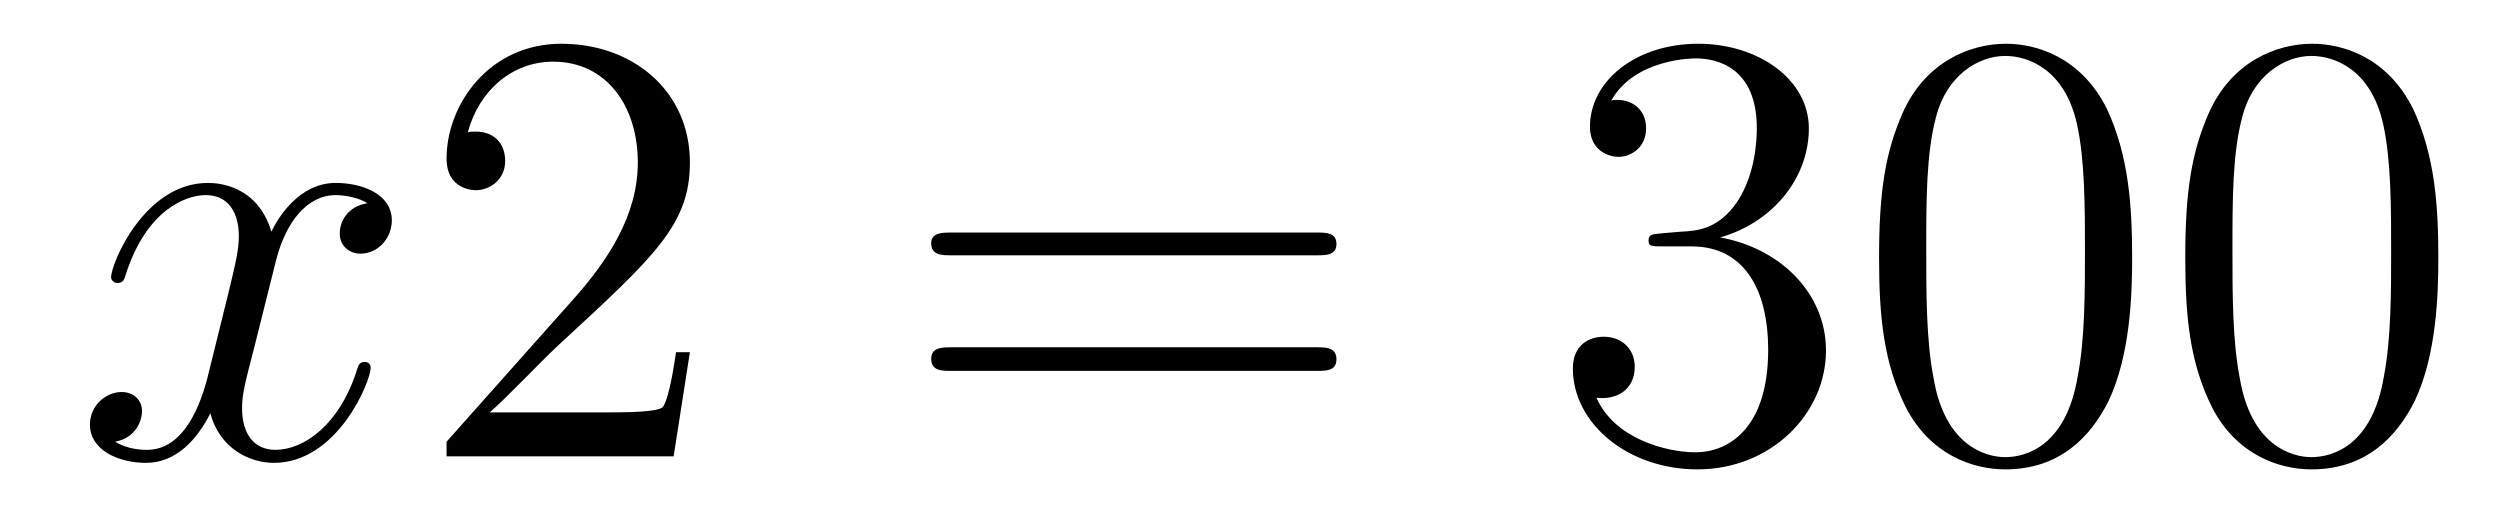
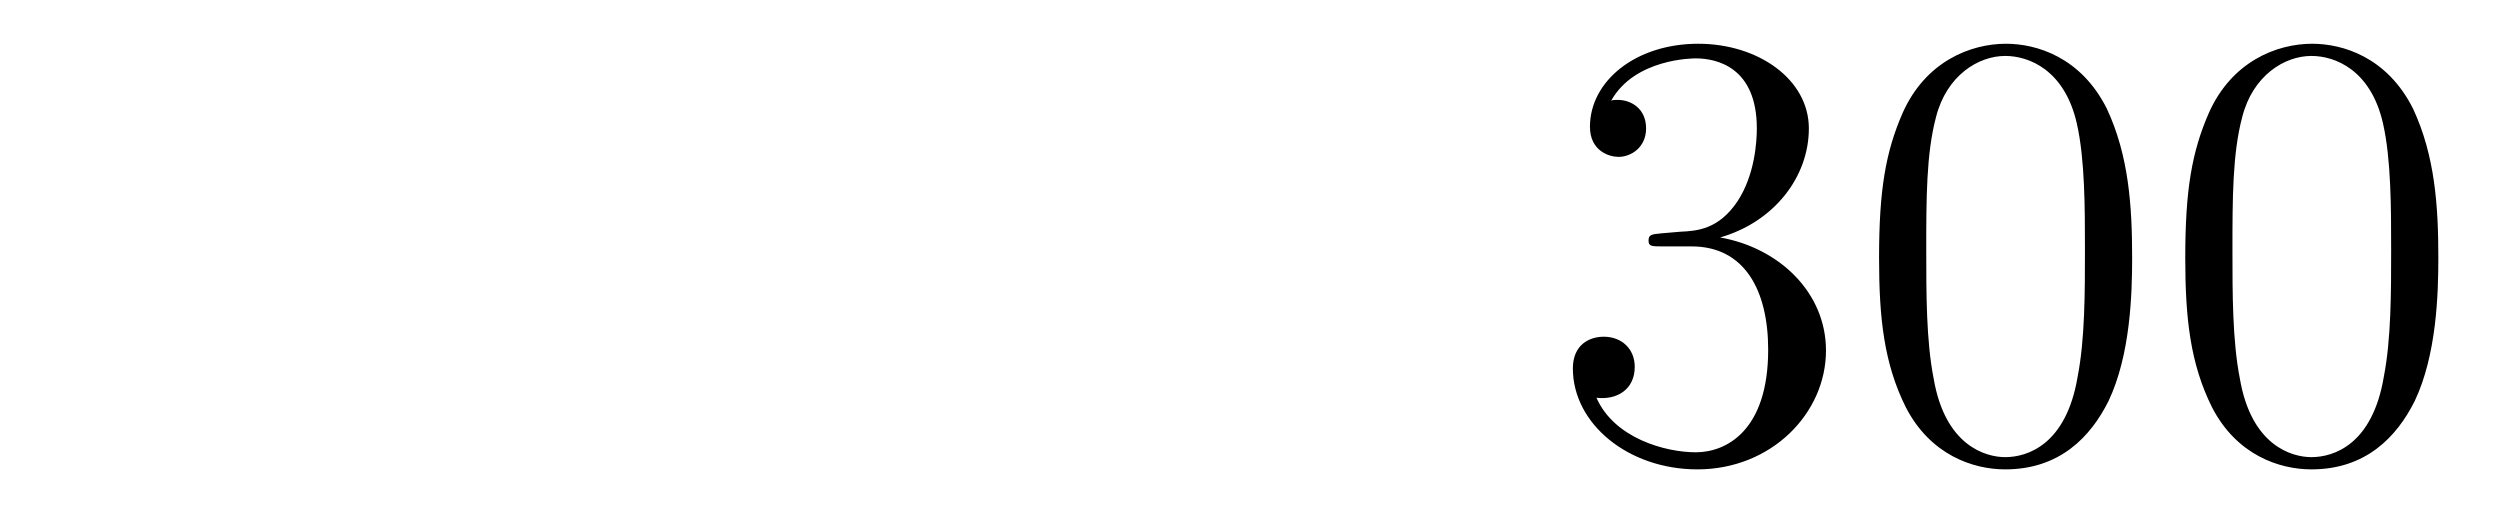
<svg xmlns="http://www.w3.org/2000/svg" height="10pt" version="1.1" viewBox="0 -10 48 10" width="48pt">
  <g id="page1">
    <g transform="matrix(1 0 0 1 -127 653)">
-       <path d="M134.055 -659.098C133.664 -659.035 133.523 -658.738 133.523 -658.52C133.523 -658.238 133.758 -658.129 133.914 -658.129C134.273 -658.129 134.523 -658.441 134.523 -658.77C134.523 -659.27 133.961 -659.488 133.445 -659.488C132.727 -659.488 132.32 -658.785 132.211 -658.551C131.945 -659.441 131.195 -659.488 130.992 -659.488C129.773 -659.488 129.133 -657.941 129.133 -657.676C129.133 -657.629 129.18 -657.566 129.258 -657.566C129.352 -657.566 129.383 -657.629 129.398 -657.676C129.805 -659.004 130.602 -659.254 130.945 -659.254C131.492 -659.254 131.586 -658.754 131.586 -658.473C131.586 -658.207 131.523 -657.941 131.383 -657.363L130.977 -655.723C130.789 -655.02 130.445 -654.363 129.82 -654.363C129.758 -654.363 129.461 -654.363 129.211 -654.519C129.633 -654.598 129.727 -654.957 129.727 -655.098C129.727 -655.332 129.555 -655.473 129.336 -655.473C129.039 -655.473 128.727 -655.223 128.727 -654.848C128.727 -654.348 129.289 -654.113 129.805 -654.113C130.383 -654.113 130.789 -654.566 131.039 -655.066C131.227 -654.363 131.82 -654.113 132.258 -654.113C133.477 -654.113 134.117 -655.676 134.117 -655.941C134.117 -656.004 134.07 -656.051 134.008 -656.051C133.898 -656.051 133.883 -655.988 133.852 -655.895C133.523 -654.848 132.836 -654.363 132.289 -654.363C131.883 -654.363 131.648 -654.66 131.648 -655.16C131.648 -655.426 131.695 -655.613 131.898 -656.394L132.305 -658.02C132.492 -658.738 132.898 -659.254 133.445 -659.254C133.461 -659.254 133.805 -659.254 134.055 -659.098ZM134.996 -654.238" fill-rule="evenodd" />
-       <path d="M140.246 -656.238H139.98C139.949 -656.035 139.855 -655.379 139.731 -655.191C139.652 -655.082 138.965 -655.082 138.606 -655.082H136.402C136.731 -655.363 137.449 -656.129 137.762 -656.41C139.574 -658.082 140.246 -658.691 140.246 -659.879C140.246 -661.254 139.152 -662.16 137.777 -662.16C136.387 -662.16 135.574 -660.988 135.574 -659.957C135.574 -659.348 136.105 -659.348 136.137 -659.348C136.387 -659.348 136.699 -659.535 136.699 -659.91C136.699 -660.254 136.48 -660.473 136.137 -660.473C136.027 -660.473 136.012 -660.473 135.981 -660.457C136.199 -661.269 136.84 -661.816 137.621 -661.816C138.637 -661.816 139.246 -660.973 139.246 -659.879C139.246 -658.863 138.668 -657.988 137.98 -657.223L135.574 -654.519V-654.238H139.934L140.246 -656.238ZM140.875 -654.238" fill-rule="evenodd" />
-       <path d="M152.285 -658.098C152.457 -658.098 152.66 -658.098 152.66 -658.316C152.66 -658.535 152.457 -658.535 152.285 -658.535H145.269C145.098 -658.535 144.879 -658.535 144.879 -658.332C144.879 -658.098 145.082 -658.098 145.269 -658.098H152.285ZM152.285 -655.879C152.457 -655.879 152.66 -655.879 152.66 -656.098C152.66 -656.332 152.457 -656.332 152.285 -656.332H145.269C145.098 -656.332 144.879 -656.332 144.879 -656.113C144.879 -655.879 145.082 -655.879 145.269 -655.879H152.285ZM153.355 -654.238" fill-rule="evenodd" />
      <path d="M158.902 -658.52C158.699 -658.504 158.652 -658.488 158.652 -658.379C158.652 -658.269 158.715 -658.269 158.934 -658.269H159.48C160.496 -658.269 160.949 -657.426 160.949 -656.285C160.949 -654.723 160.137 -654.316 159.559 -654.316C158.98 -654.316 157.996 -654.582 157.652 -655.363C158.043 -655.316 158.387 -655.52 158.387 -655.957C158.387 -656.301 158.137 -656.535 157.793 -656.535C157.512 -656.535 157.199 -656.379 157.199 -655.926C157.199 -654.863 158.262 -653.988 159.59 -653.988C161.012 -653.988 162.059 -655.066 162.059 -656.27C162.059 -657.379 161.168 -658.238 160.027 -658.441C161.059 -658.738 161.73 -659.598 161.73 -660.535C161.73 -661.473 160.762 -662.16 159.606 -662.16C158.402 -662.16 157.527 -661.441 157.527 -660.566C157.527 -660.098 157.902 -659.988 158.074 -659.988C158.324 -659.988 158.605 -660.176 158.605 -660.535C158.605 -660.91 158.324 -661.082 158.059 -661.082C157.996 -661.082 157.965 -661.082 157.934 -661.066C158.387 -661.879 159.512 -661.879 159.559 -661.879C159.965 -661.879 160.731 -661.707 160.731 -660.535C160.731 -660.301 160.699 -659.645 160.356 -659.129C159.996 -658.598 159.59 -658.566 159.262 -658.551L158.902 -658.52ZM167.937 -658.051C167.937 -659.035 167.875 -660.004 167.453 -660.91C166.953 -661.91 166.094 -662.16 165.516 -662.16C164.828 -662.16 163.969 -661.816 163.531 -660.832C163.203 -660.082 163.078 -659.348 163.078 -658.051C163.078 -656.895 163.172 -656.019 163.594 -655.176C164.063 -654.27 164.875 -653.988 165.5 -653.988C166.547 -653.988 167.141 -654.613 167.484 -655.301C167.906 -656.191 167.937 -657.363 167.937 -658.051ZM165.5 -654.223C165.125 -654.223 164.344 -654.441 164.125 -655.738C163.984 -656.457 163.984 -657.363 163.984 -658.191C163.984 -659.176 163.984 -660.051 164.172 -660.754C164.375 -661.551 164.984 -661.926 165.5 -661.926C165.953 -661.926 166.641 -661.66 166.875 -660.629C167.031 -659.941 167.031 -659.004 167.031 -658.191C167.031 -657.395 167.031 -656.488 166.891 -655.77C166.672 -654.457 165.922 -654.223 165.5 -654.223ZM173.816 -658.051C173.816 -659.035 173.754 -660.004 173.332 -660.91C172.832 -661.91 171.973 -662.16 171.395 -662.16C170.707 -662.16 169.848 -661.816 169.41 -660.832C169.082 -660.082 168.957 -659.348 168.957 -658.051C168.957 -656.895 169.051 -656.019 169.473 -655.176C169.941 -654.27 170.754 -653.988 171.379 -653.988C172.426 -653.988 173.019 -654.613 173.363 -655.301C173.785 -656.191 173.816 -657.363 173.816 -658.051ZM171.379 -654.223C171.004 -654.223 170.223 -654.441 170.004 -655.738C169.863 -656.457 169.863 -657.363 169.863 -658.191C169.863 -659.176 169.863 -660.051 170.051 -660.754C170.254 -661.551 170.863 -661.926 171.379 -661.926C171.832 -661.926 172.52 -661.66 172.754 -660.629C172.91 -659.941 172.91 -659.004 172.91 -658.191C172.91 -657.395 172.91 -656.488 172.77 -655.77C172.551 -654.457 171.801 -654.223 171.379 -654.223ZM174.352 -654.238" fill-rule="evenodd" />
    </g>
  </g>
</svg>